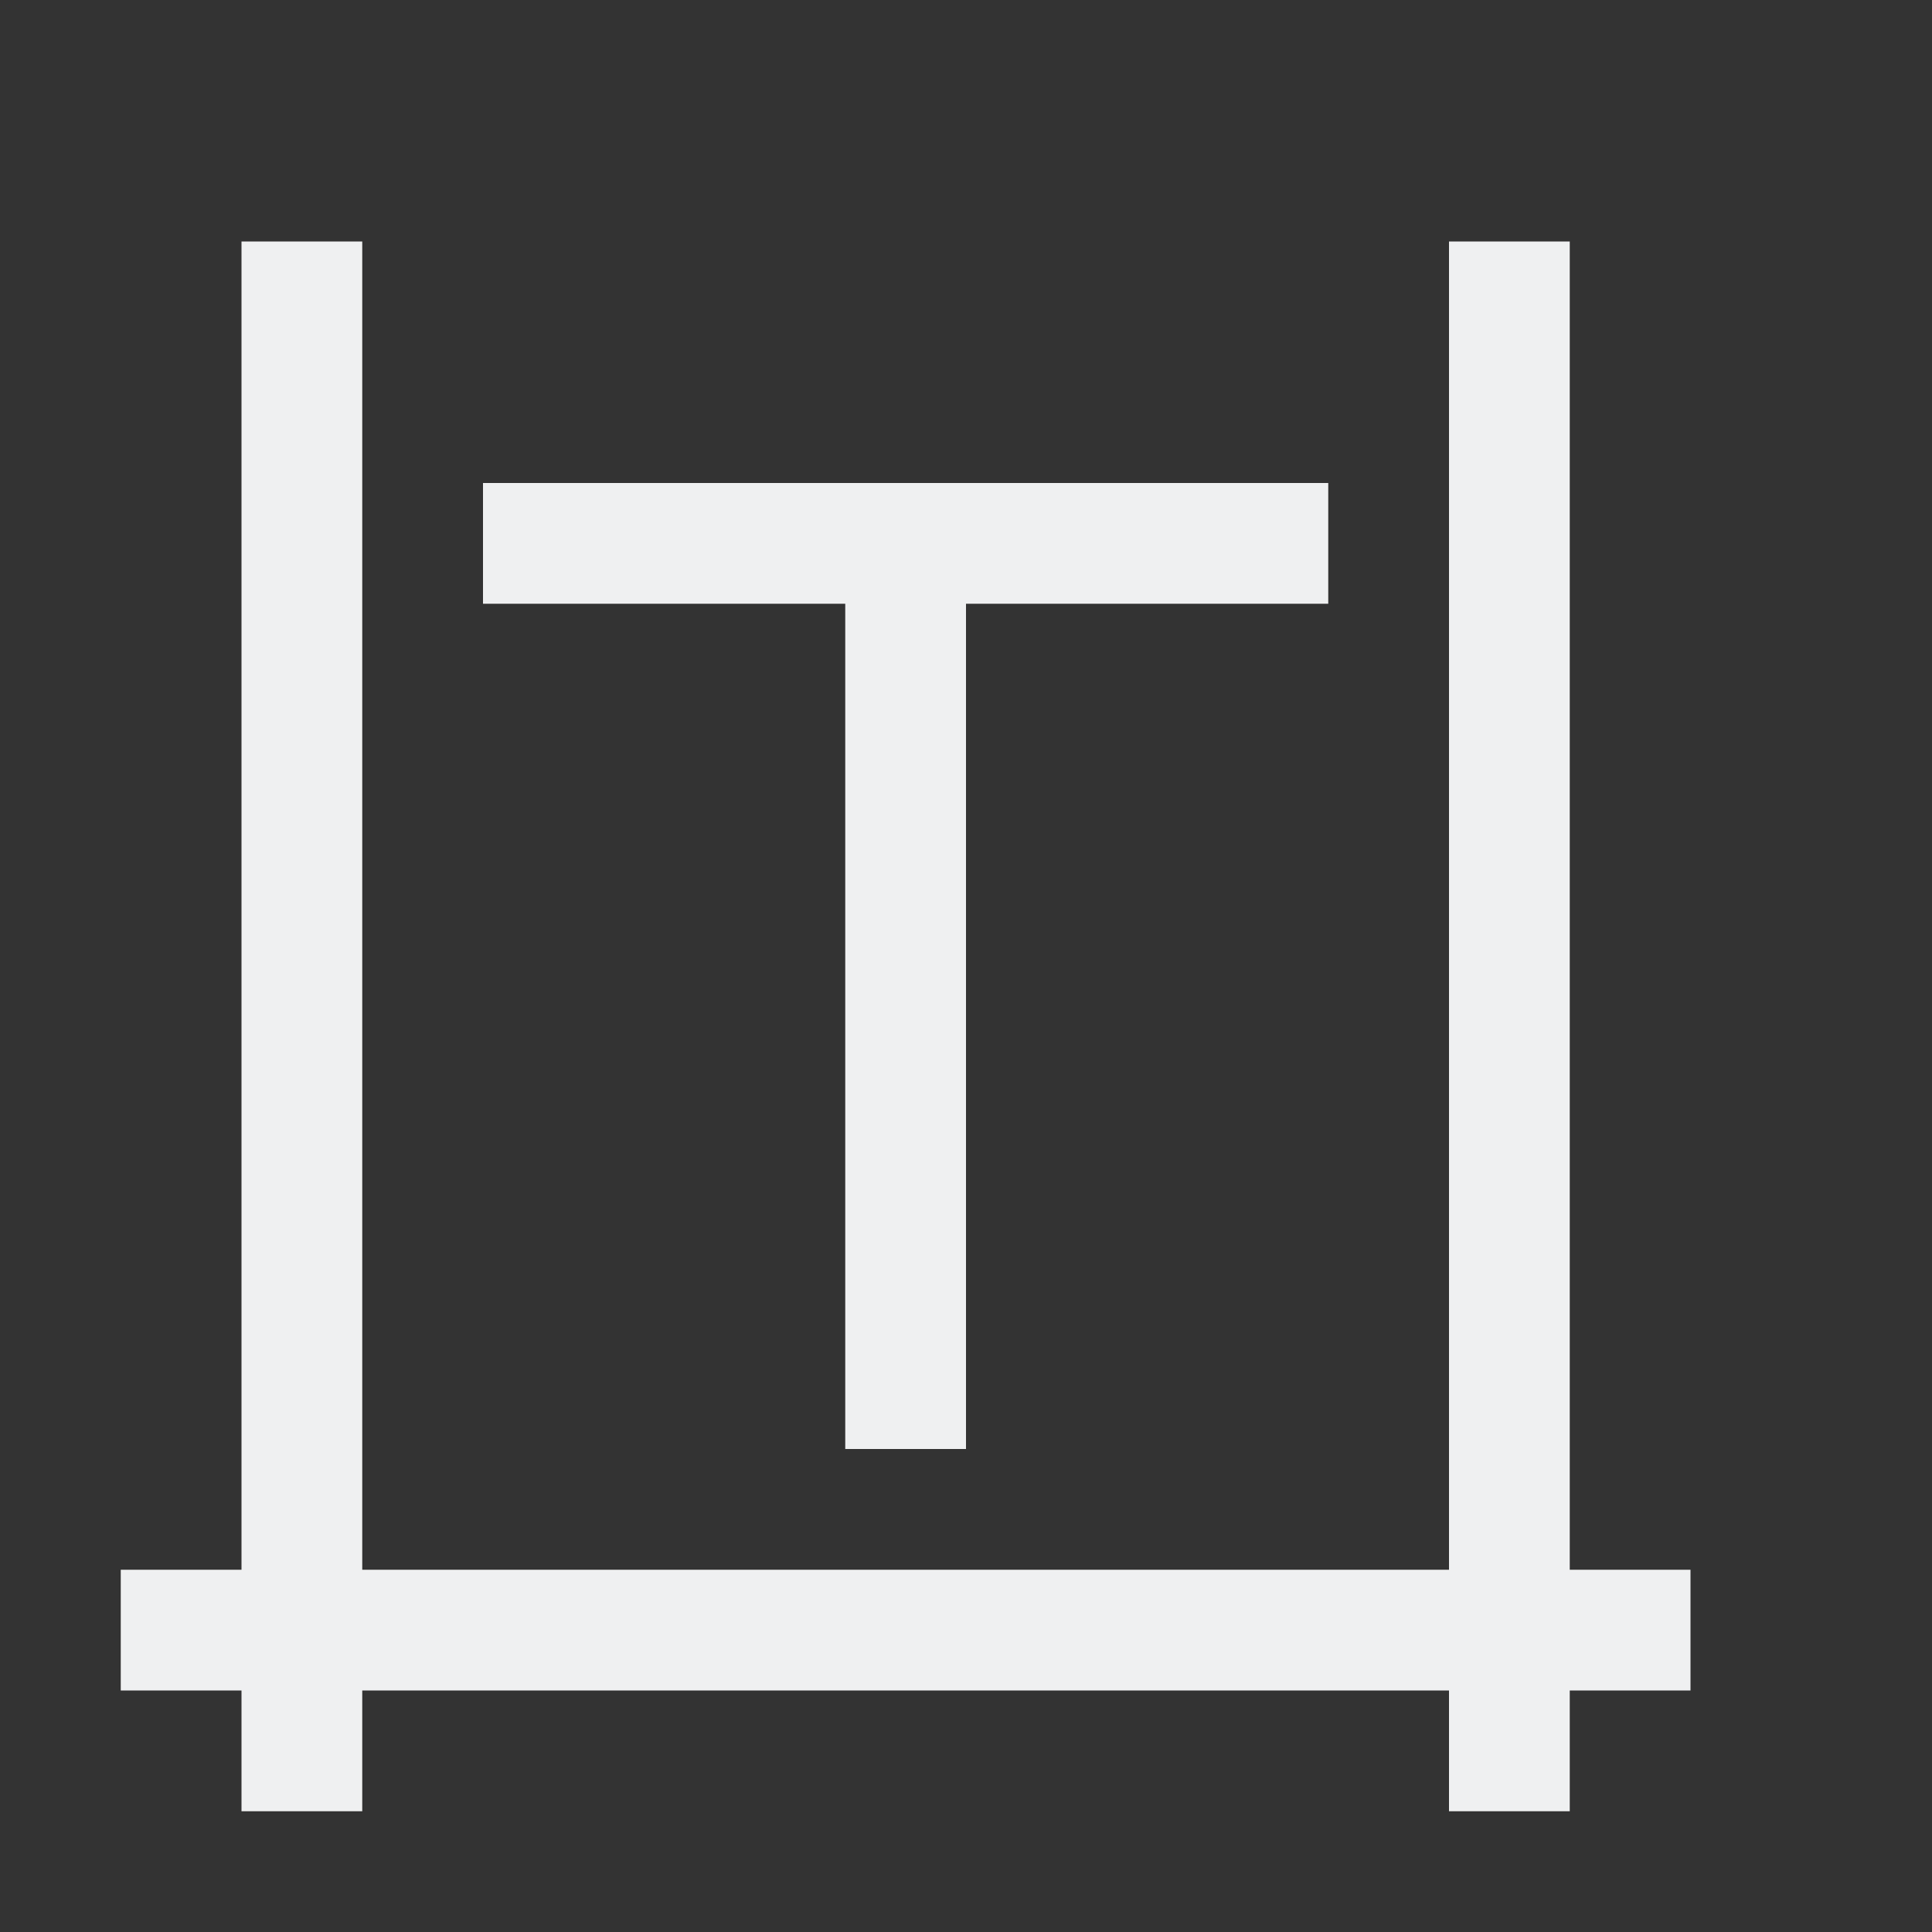
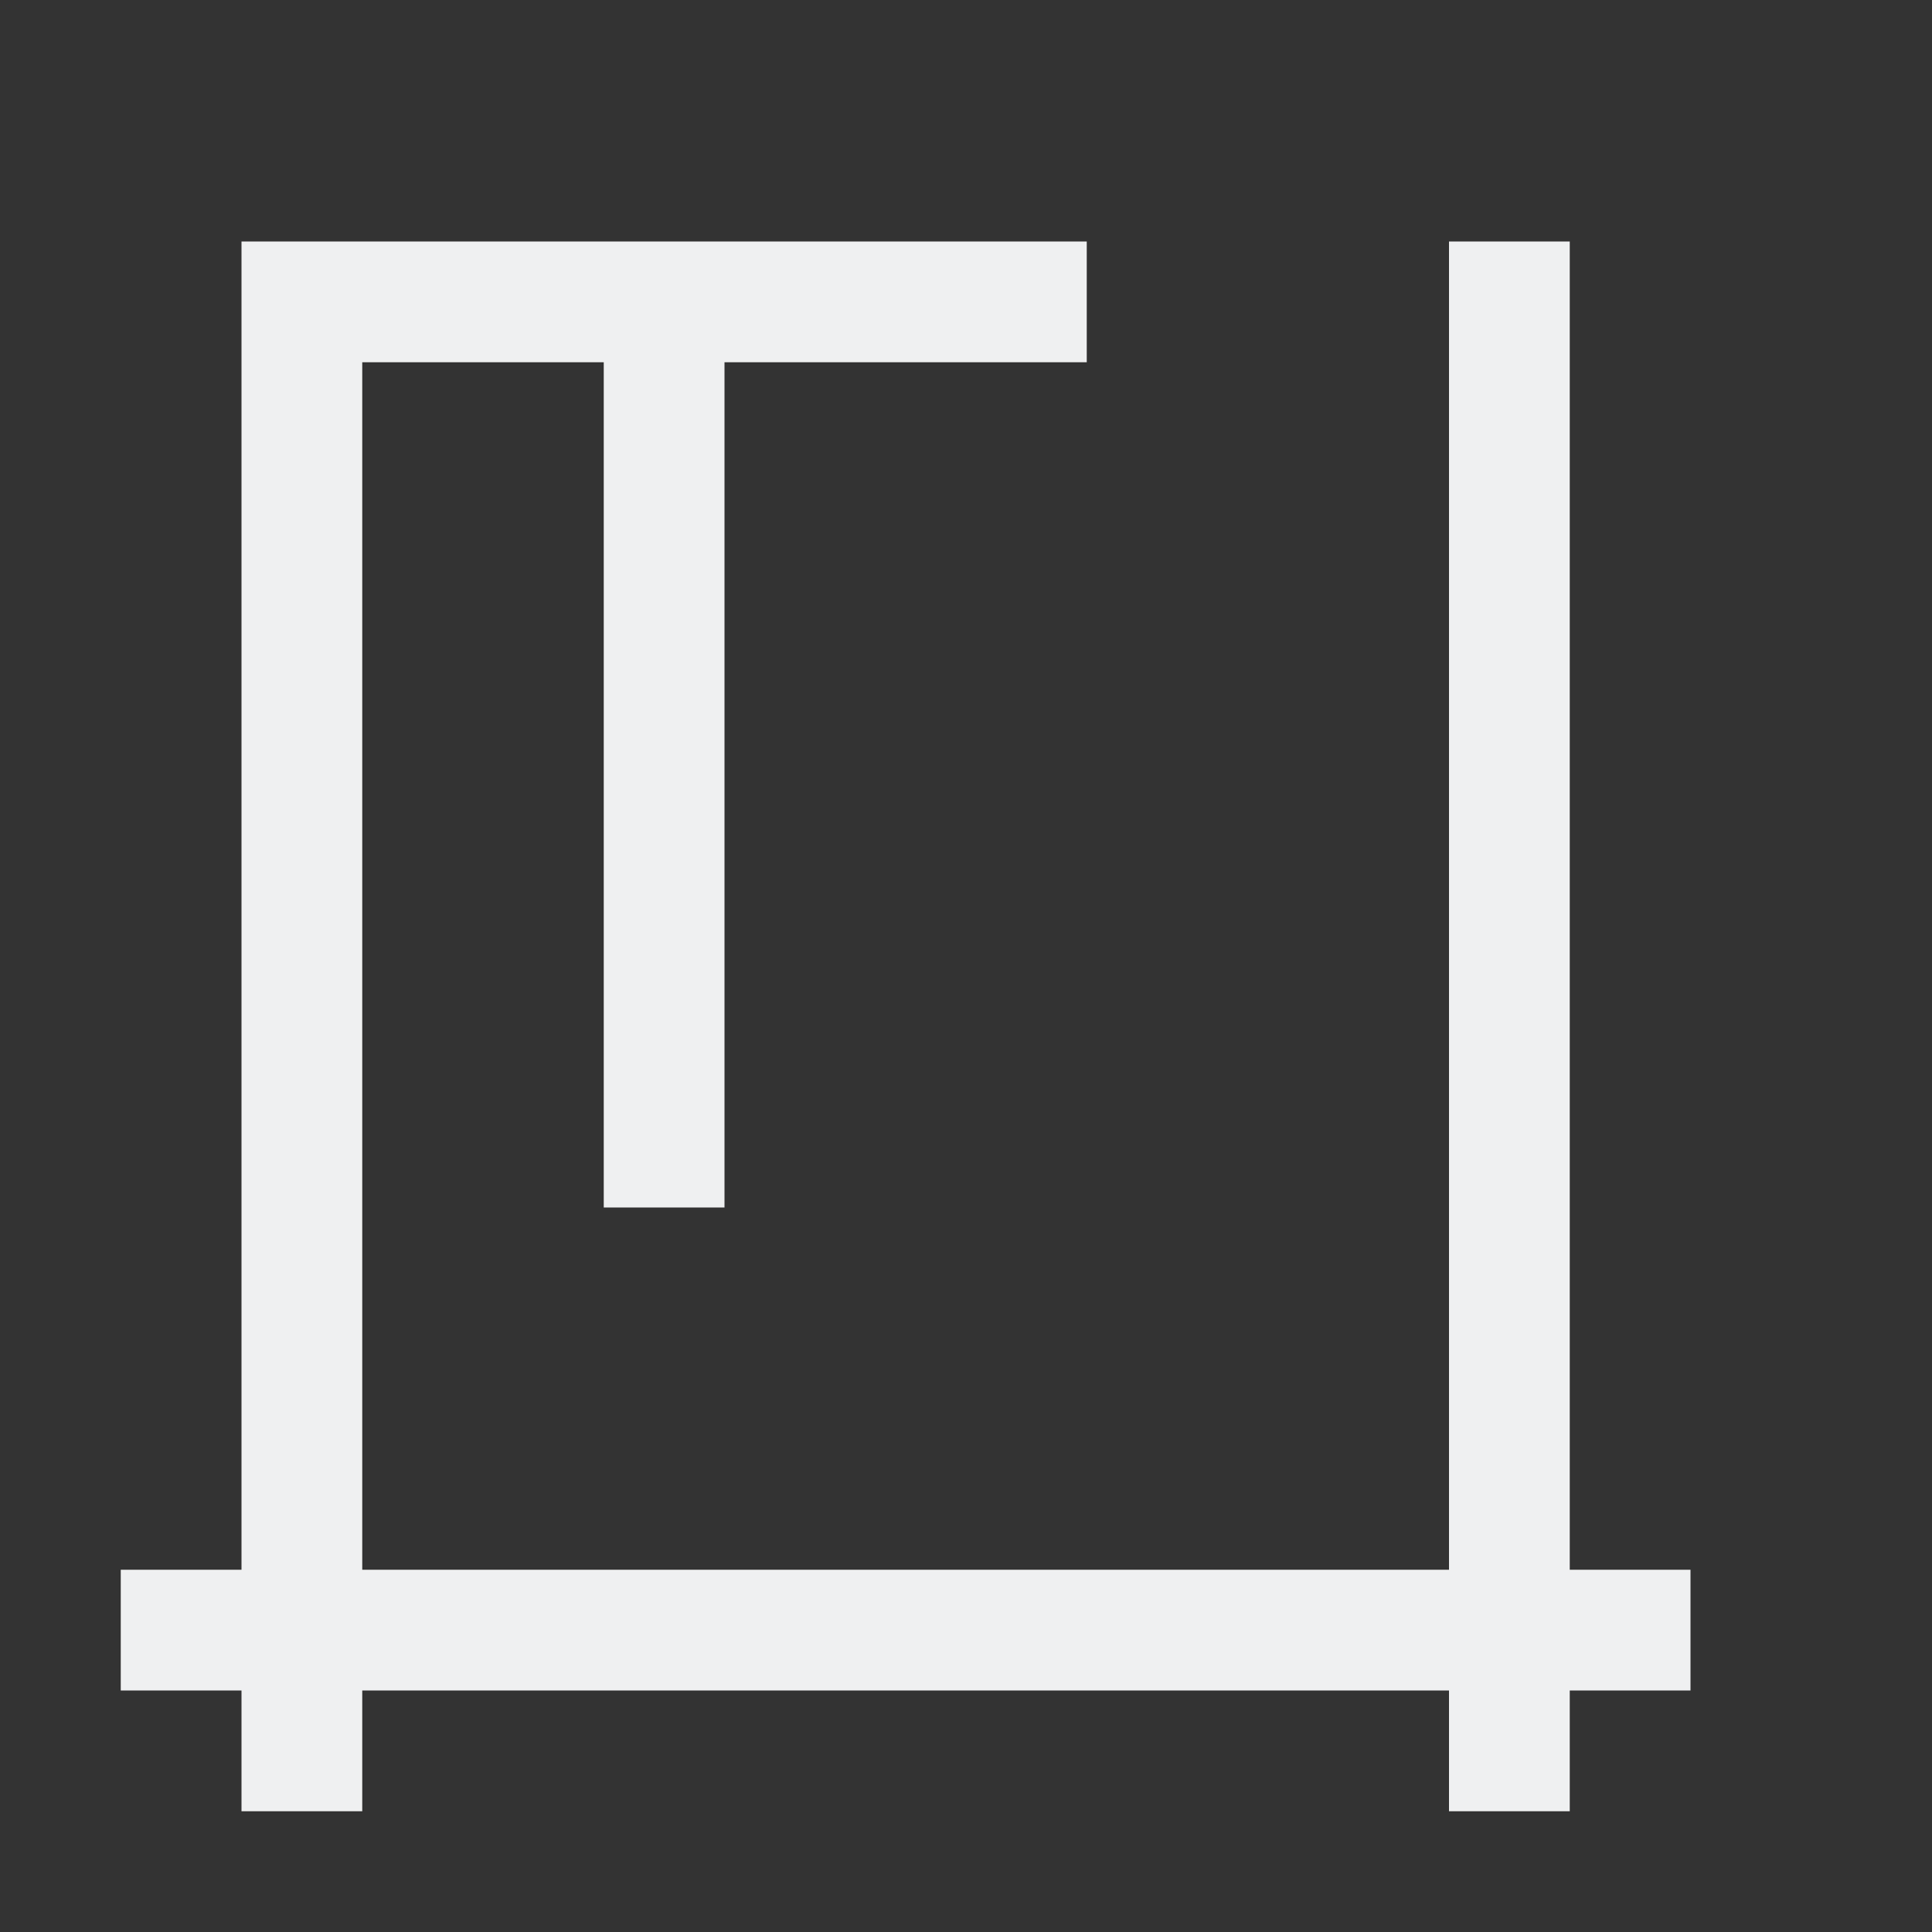
<svg xmlns="http://www.w3.org/2000/svg" viewBox="0 0 16 16">
  <rect x="0" y="0" width="16" height="16" fill="#333333" stroke="none" />
-   <path d="m2 2v11h-1v1h1v1h1v-1h.5 8.5v1h1v-1h1v-1h-1v-11h-1v1 .5 9.5h-8.5-.5v-9.5-.5-1zm2 2v1h3v7h1v-7h3v-1z" fill="#eff0f1" />
+   <path d="m2 2v11h-1v1h1v1h1v-1h.5 8.5v1h1v-1h1v-1h-1v-11h-1v1 .5 9.5h-8.5-.5v-9.5-.5-1zv1h3v7h1v-7h3v-1z" fill="#eff0f1" />
</svg>